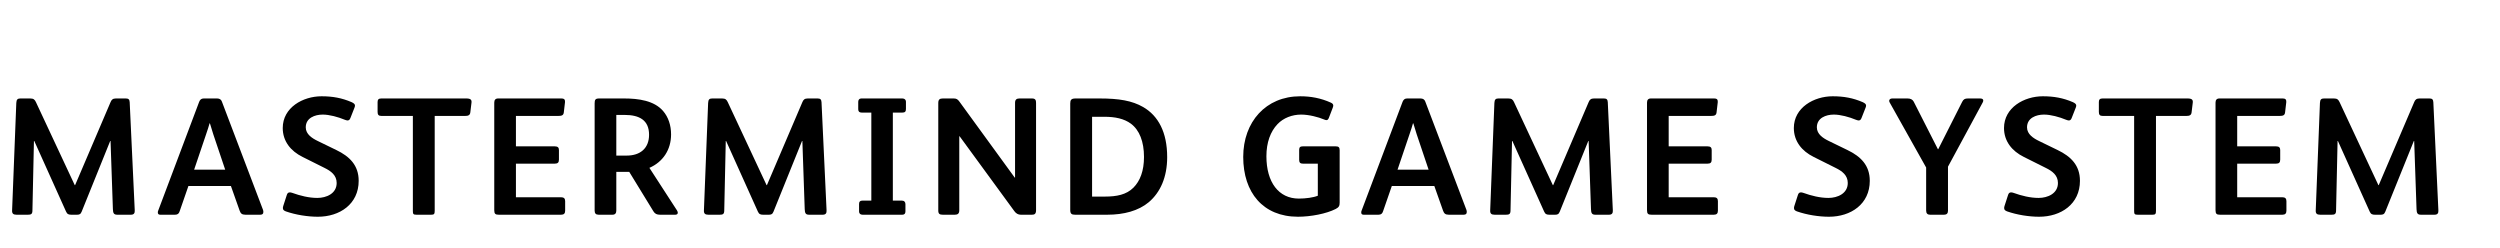
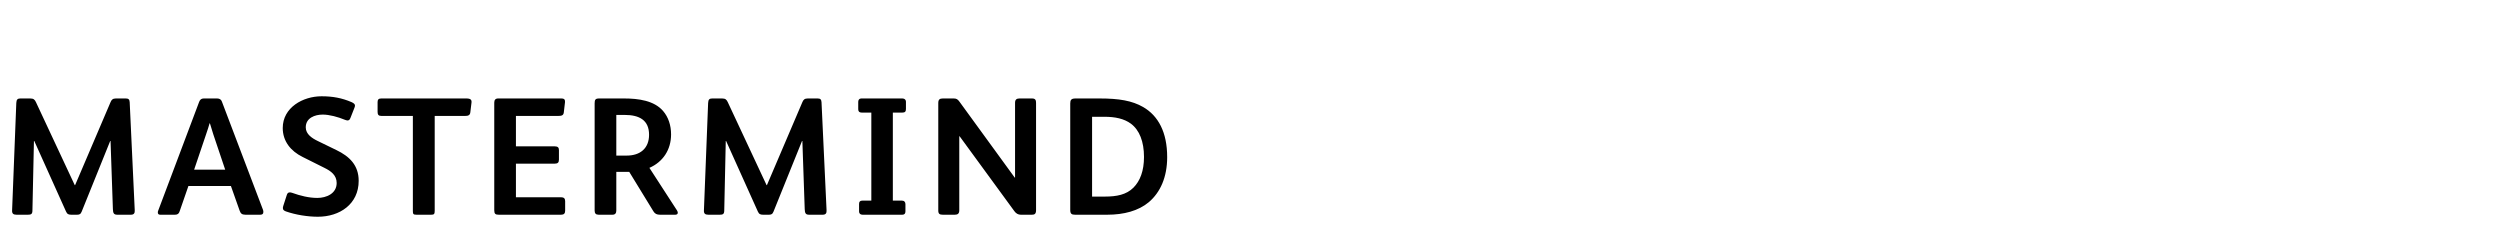
<svg xmlns="http://www.w3.org/2000/svg" width="625px" height="62px" style="">
  <path fill="#000000" d="M33.684,52.546c0.042,0.714-0.168,1.134-0.966,1.134l-3.402,0c-0.882,0-1.05-0.42-1.092-1.386l-0.588-17.052l-0.084,0l-7.14,17.682c-0.252,0.672-0.672,0.756-1.134,0.756l-1.47,0c-0.63,0-1.008-0.126-1.302-0.798l-7.938-17.64l-0.084,0l-0.378,17.388c0,0.924-0.378,1.05-1.134,1.05l-2.856,0c-0.798,0-1.134-0.294-1.092-1.092l1.05-26.838c0.042-0.882,0.336-1.134,1.008-1.134l2.478,0c0.84,0,1.134,0.294,1.428,0.924l9.702,20.748l0.084,0l8.862-20.748c0.252-0.63,0.588-0.924,1.344-0.924l2.478,0c0.672,0,0.924,0.252,0.966,0.924z M65.835,53.008c0,0.42-0.21,0.672-0.756,0.672l-3.738,0c-0.882,0-1.176-0.336-1.428-1.008l-2.184-6.174l-10.626,0l-2.184,6.3c-0.168,0.546-0.462,0.882-1.134,0.882l-3.738,0c-0.42,0-0.588-0.21-0.588-0.546c0-0.126,0-0.294,0.084-0.462l10.248-27.216c0.21-0.504,0.504-0.84,1.134-0.84l3.36,0c0.63,0,1.008,0.294,1.176,0.756l10.29,27.09c0.084,0.21,0.084,0.378,0.084,0.546z M56.301,42.424l-2.982-8.862c-0.378-1.176-0.63-2.058-0.84-2.73l-0.084,0c-0.21,0.714-0.462,1.596-0.882,2.772l-2.982,8.82l7.77,0z M89.67,45.196c0,5.838-4.746,8.988-10.206,8.988c-2.52,0-5.502-0.462-8.022-1.344c-0.546-0.21-0.714-0.462-0.714-0.798c0-0.168,0-0.336,0.084-0.546l0.882-2.73c0.126-0.42,0.336-0.672,0.756-0.672c0.168,0,0.378,0.042,0.63,0.126c1.974,0.714,4.158,1.26,6.258,1.26c2.268,0,4.83-1.092,4.83-3.738c0-1.932-1.428-2.982-3.066-3.78l-5.46-2.73c-2.982-1.47-4.956-3.948-4.956-7.224c0-5.124,5.04-7.938,9.702-7.938c2.772,0,5.082,0.42,7.518,1.47c0.546,0.252,0.84,0.504,0.84,0.84c0,0.168-0.042,0.336-0.126,0.546l-1.008,2.562c-0.168,0.462-0.42,0.63-0.714,0.63c-0.21,0-0.42-0.084-0.672-0.168c-1.722-0.714-3.864-1.302-5.544-1.302c-1.974,0-4.242,0.84-4.242,3.192c0,1.722,1.596,2.73,2.982,3.402l4.662,2.268c3.318,1.596,5.586,3.822,5.586,7.686z M117.873,25.666l-0.294,2.436c-0.084,0.714-0.546,0.882-1.302,0.882l-7.602,0l0,23.73c0,0.798-0.168,0.966-0.882,0.966l-3.696,0c-0.756,0-0.882-0.168-0.882-0.924l0-23.772l-7.854,0c-0.714,0-0.966-0.294-0.966-1.008l0-2.478c0-0.63,0.294-0.882,0.924-0.882l21.252,0c1.092,0,1.386,0.336,1.302,1.05z M141.288,52.672c0,0.672-0.294,1.008-1.008,1.008l-15.582,0c-0.84,0-1.134-0.21-1.134-1.134l0-26.88c0-0.672,0.294-1.05,0.966-1.05l15.834,0c0.672,0,0.882,0.252,0.882,0.714l0,0.252l-0.294,2.52c-0.084,0.756-0.546,0.882-1.428,0.882l-10.542,0l0,7.602l9.702,0c0.798,0,1.05,0.336,1.05,0.924l0,2.394c0,0.714-0.294,1.008-1.008,1.008l-9.744,0l0,8.4l11.256,0c0.714,0,1.05,0.294,1.05,0.966l0,2.394z M169.449,53.176c0,0.336-0.252,0.504-0.63,0.504l-3.822,0c-0.756,0-1.26-0.21-1.638-0.84l-6.048-9.87l-3.234,0l0,9.66c0,0.63-0.252,1.05-0.966,1.05l-3.444,0c-0.714,0-1.008-0.336-1.008-1.05l0-26.796c0-0.924,0.21-1.218,1.134-1.218l6.216,0c3.654,0,7.518,0.546,9.744,3.108c1.344,1.554,2.016,3.612,2.016,5.88c0,3.864-2.058,6.888-5.418,8.358l6.888,10.626c0.126,0.21,0.21,0.42,0.21,0.588z M162.267,33.688c0-3.654-2.436-4.956-6.09-4.956l-2.1,0l0,10.164l2.604,0c3.36,0,5.586-1.806,5.586-5.208z M206.64,52.546c0.042,0.714-0.168,1.134-0.966,1.134l-3.402,0c-0.882,0-1.05-0.42-1.092-1.386l-0.588-17.052l-0.084,0l-7.14,17.682c-0.252,0.672-0.672,0.756-1.134,0.756l-1.47,0c-0.63,0-1.008-0.126-1.302-0.798l-7.938-17.64l-0.084,0l-0.378,17.388c0,0.924-0.378,1.05-1.134,1.05l-2.856,0c-0.798,0-1.134-0.294-1.092-1.092l1.05-26.838c0.042-0.882,0.336-1.134,1.008-1.134l2.478,0c0.84,0,1.134,0.294,1.428,0.924l9.702,20.748l0.084,0l8.862-20.748c0.252-0.63,0.588-0.924,1.344-0.924l2.478,0c0.672,0,0.924,0.252,0.966,0.924z M226.485,27.262c0,0.672-0.294,0.882-0.882,0.882l-2.394,0l0,22.008l2.268,0c0.588,0,0.882,0.378,0.882,0.882l0,1.806c0,0.504-0.21,0.84-0.756,0.84l-9.996,0c-0.546,0-0.84-0.336-0.84-0.798l0-1.89c0-0.588,0.252-0.84,0.84-0.84l2.226,0l0-22.008l-2.436,0c-0.588,0-0.84-0.294-0.84-0.84l0-1.848c0-0.462,0.252-0.84,0.756-0.84l10.29,0c0.588,0,0.882,0.378,0.882,0.798l0,1.848z M259.014,52.546c0,0.924-0.378,1.134-1.008,1.134l-2.814,0c-0.63,0-1.176-0.294-1.596-0.882l-13.692-18.732l-0.084,0l0,18.522c0,0.798-0.378,1.092-1.092,1.092l-3.024,0c-0.798,0-1.134-0.21-1.134-1.05l0-26.88c0-0.882,0.378-1.134,1.134-1.134l2.73,0c0.672,0,1.008,0.21,1.428,0.798l13.818,18.984l0.084,0l0-18.69c0-0.798,0.378-1.092,1.092-1.092l3.15,0c0.882,0,1.008,0.462,1.008,1.134l0,26.796z M291.795,39.274c0,5.04-1.722,8.82-4.578,11.256c-2.604,2.184-6.258,3.15-10.416,3.15l-8.022,0c-0.84,0-1.218-0.21-1.218-1.176l0-26.628c0-0.882,0.252-1.26,1.302-1.26l6.048,0c4.83,0,8.106,0.546,10.878,2.142c3.78,2.184,6.006,6.3,6.006,12.516z M285.999,39.232c0-3.822-1.134-6.72-3.276-8.316c-1.722-1.26-3.948-1.722-6.636-1.722l-3.066,0l0,19.95l3.234,0c2.898,0,5.334-0.462,7.098-2.226c1.68-1.68,2.646-4.2,2.646-7.686z" />
-   <path fill="#000000" d="M334.914,50.656c0,0.84-0.21,1.176-1.008,1.596c-2.31,1.176-6.216,1.932-9.408,1.932c-8.736,0-13.692-6.048-13.692-14.952c0-8.778,5.67-15.162,14.238-15.162c2.688,0,5.166,0.462,7.686,1.596c0.462,0.21,0.588,0.462,0.588,0.756c0,0.168-0.084,0.336-0.126,0.504l-0.966,2.52c-0.168,0.42-0.336,0.588-0.63,0.588c-0.168,0-0.378-0.084-0.588-0.168c-1.386-0.588-3.78-1.218-5.712-1.218c-2.268,0-4.452,0.84-5.922,2.394c-1.764,1.848-2.772,4.578-2.772,8.022c0,6.51,3.066,10.584,8.106,10.584c1.722,0,3.612-0.252,4.746-0.714l0-8.022l-3.738,0c-0.588,0-0.924-0.21-0.924-0.924l0-2.562c0-0.672,0.336-0.84,0.966-0.84l8.148,0c0.714,0,1.008,0.21,1.008,0.966l0,13.104z M366.687,53.008c0,0.42-0.21,0.672-0.756,0.672l-3.738,0c-0.882,0-1.176-0.336-1.428-1.008l-2.184-6.174l-10.626,0l-2.184,6.3c-0.168,0.546-0.462,0.882-1.134,0.882l-3.738,0c-0.42,0-0.588-0.21-0.588-0.546c0-0.126,0-0.294,0.084-0.462l10.248-27.216c0.21-0.504,0.504-0.84,1.134-0.84l3.36,0c0.63,0,1.008,0.294,1.176,0.756l10.29,27.09c0.084,0.21,0.084,0.378,0.084,0.546z M357.153,42.424l-2.982-8.862c-0.378-1.176-0.63-2.058-0.84-2.73l-0.084,0c-0.21,0.714-0.462,1.596-0.882,2.772l-2.982,8.82l7.77,0z M403.206,52.546c0.042,0.714-0.168,1.134-0.966,1.134l-3.402,0c-0.882,0-1.05-0.42-1.092-1.386l-0.588-17.052l-0.084,0l-7.14,17.682c-0.252,0.672-0.672,0.756-1.134,0.756l-1.47,0c-0.63,0-1.008-0.126-1.302-0.798l-7.938-17.64l-0.084,0l-0.378,17.388c0,0.924-0.378,1.05-1.134,1.05l-2.856,0c-0.798,0-1.134-0.294-1.092-1.092l1.05-26.838c0.042-0.882,0.336-1.134,1.008-1.134l2.478,0c0.84,0,1.134,0.294,1.428,0.924l9.702,20.748l0.084,0l8.862-20.748c0.252-0.63,0.588-0.924,1.344-0.924l2.478,0c0.672,0,0.924,0.252,0.966,0.924z M429.477,52.672c0,0.672-0.294,1.008-1.008,1.008l-15.582,0c-0.84,0-1.134-0.21-1.134-1.134l0-26.88c0-0.672,0.294-1.05,0.966-1.05l15.834,0c0.672,0,0.882,0.252,0.882,0.714l0,0.252l-0.294,2.52c-0.084,0.756-0.546,0.882-1.428,0.882l-10.542,0l0,7.602l9.702,0c0.798,0,1.05,0.336,1.05,0.924l0,2.394c0,0.714-0.294,1.008-1.008,1.008l-9.744,0l0,8.4l11.256,0c0.714,0,1.05,0.294,1.05,0.966l0,2.394z M467.445,45.196c0,5.838-4.746,8.988-10.206,8.988c-2.52,0-5.502-0.462-8.022-1.344c-0.546-0.21-0.714-0.462-0.714-0.798c0-0.168,0-0.336,0.084-0.546l0.882-2.73c0.126-0.42,0.336-0.672,0.756-0.672c0.168,0,0.378,0.042,0.63,0.126c1.974,0.714,4.158,1.26,6.258,1.26c2.268,0,4.83-1.092,4.83-3.738c0-1.932-1.428-2.982-3.066-3.78l-5.46-2.73c-2.982-1.47-4.956-3.948-4.956-7.224c0-5.124,5.04-7.938,9.702-7.938c2.772,0,5.082,0.42,7.518,1.47c0.546,0.252,0.84,0.504,0.84,0.84c0,0.168-0.042,0.336-0.126,0.546l-1.008,2.562c-0.168,0.462-0.42,0.63-0.714,0.63c-0.21,0-0.42-0.084-0.672-0.168c-1.722-0.714-3.864-1.302-5.544-1.302c-1.974,0-4.242,0.84-4.242,3.192c0,1.722,1.596,2.73,2.982,3.402l4.662,2.268c3.318,1.596,5.586,3.822,5.586,7.686z M495.816,25.12c0,0.126-0.042,0.336-0.168,0.546l-8.652,16.002l0,11.046c0,0.63-0.336,0.966-0.966,0.966l-3.528,0c-0.63,0-0.966-0.336-0.966-1.05l0-10.752l-9.114-16.254c-0.084-0.168-0.126-0.294-0.126-0.42c0-0.336,0.294-0.588,0.756-0.588l3.822,0c0.756,0,1.26,0.252,1.554,0.798l6.048,11.886l0.084,0l5.964-11.802c0.336-0.672,0.672-0.882,1.47-0.882l3.024,0c0.504,0,0.798,0.168,0.798,0.504z M519.987,45.196c0,5.838-4.746,8.988-10.206,8.988c-2.52,0-5.502-0.462-8.022-1.344c-0.546-0.21-0.714-0.462-0.714-0.798c0-0.168,0-0.336,0.084-0.546l0.882-2.73c0.126-0.42,0.336-0.672,0.756-0.672c0.168,0,0.378,0.042,0.63,0.126c1.974,0.714,4.158,1.26,6.258,1.26c2.268,0,4.83-1.092,4.83-3.738c0-1.932-1.428-2.982-3.066-3.78l-5.46-2.73c-2.982-1.47-4.956-3.948-4.956-7.224c0-5.124,5.04-7.938,9.702-7.938c2.772,0,5.082,0.42,7.518,1.47c0.546,0.252,0.84,0.504,0.84,0.84c0,0.168-0.042,0.336-0.126,0.546l-1.008,2.562c-0.168,0.462-0.42,0.63-0.714,0.63c-0.21,0-0.42-0.084-0.672-0.168c-1.722-0.714-3.864-1.302-5.544-1.302c-1.974,0-4.242,0.84-4.242,3.192c0,1.722,1.596,2.73,2.982,3.402l4.662,2.268c3.318,1.596,5.586,3.822,5.586,7.686z M548.19,25.666l-0.294,2.436c-0.084,0.714-0.546,0.882-1.302,0.882l-7.602,0l0,23.73c0,0.798-0.168,0.966-0.882,0.966l-3.696,0c-0.756,0-0.882-0.168-0.882-0.924l0-23.772l-7.854,0c-0.714,0-0.966-0.294-0.966-1.008l0-2.478c0-0.63,0.294-0.882,0.924-0.882l21.252,0c1.092,0,1.386,0.336,1.302,1.05z M571.605,52.672c0,0.672-0.294,1.008-1.008,1.008l-15.582,0c-0.84,0-1.134-0.21-1.134-1.134l0-26.88c0-0.672,0.294-1.05,0.966-1.05l15.834,0c0.672,0,0.882,0.252,0.882,0.714l0,0.252l-0.294,2.52c-0.084,0.756-0.546,0.882-1.428,0.882l-10.542,0l0,7.602l9.702,0c0.798,0,1.05,0.336,1.05,0.924l0,2.394c0,0.714-0.294,1.008-1.008,1.008l-9.744,0l0,8.4l11.256,0c0.714,0,1.05,0.294,1.05,0.966l0,2.394z M609.594,52.546c0.042,0.714-0.168,1.134-0.966,1.134l-3.402,0c-0.882,0-1.05-0.42-1.092-1.386l-0.588-17.052l-0.084,0l-7.14,17.682c-0.252,0.672-0.672,0.756-1.134,0.756l-1.47,0c-0.63,0-1.008-0.126-1.302-0.798l-7.938-17.64l-0.084,0l-0.378,17.388c0,0.924-0.378,1.05-1.134,1.05l-2.856,0c-0.798,0-1.134-0.294-1.092-1.092l1.05-26.838c0.042-0.882,0.336-1.134,1.008-1.134l2.478,0c0.84,0,1.134,0.294,1.428,0.924l9.702,20.748l0.084,0l8.862-20.748c0.252-0.63,0.588-0.924,1.344-0.924l2.478,0c0.672,0,0.924,0.252,0.966,0.924z" />
</svg>